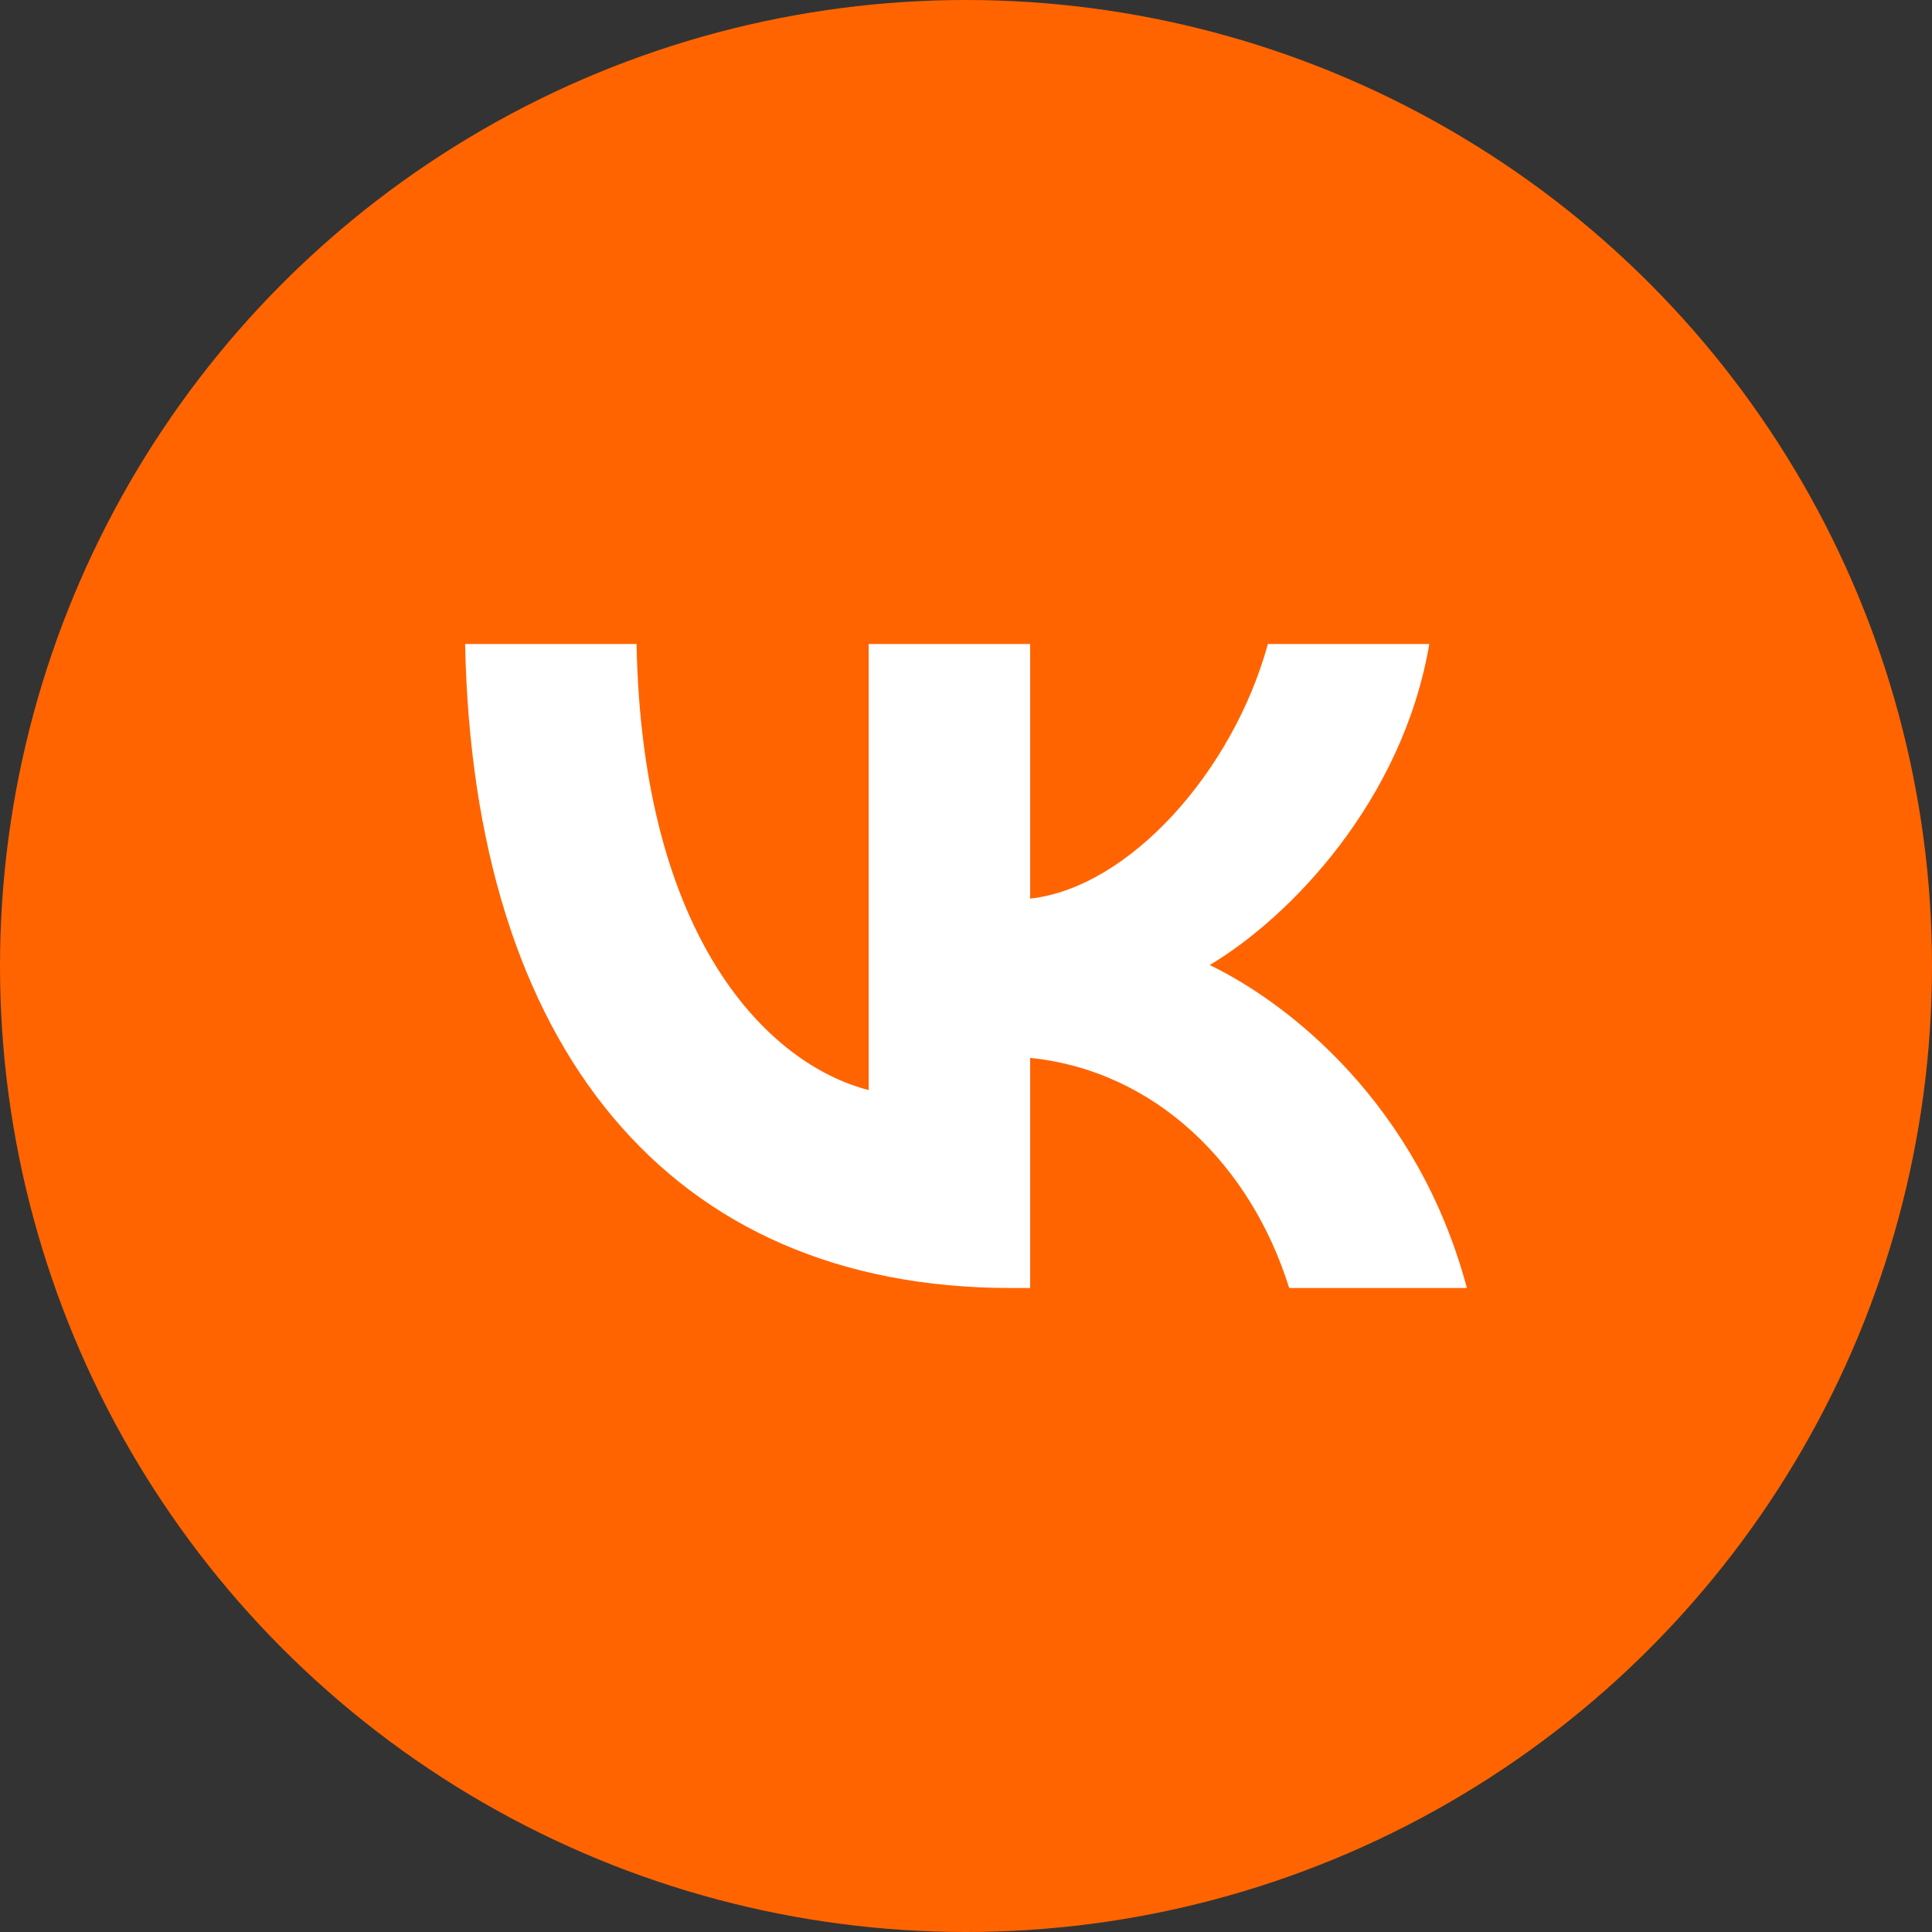
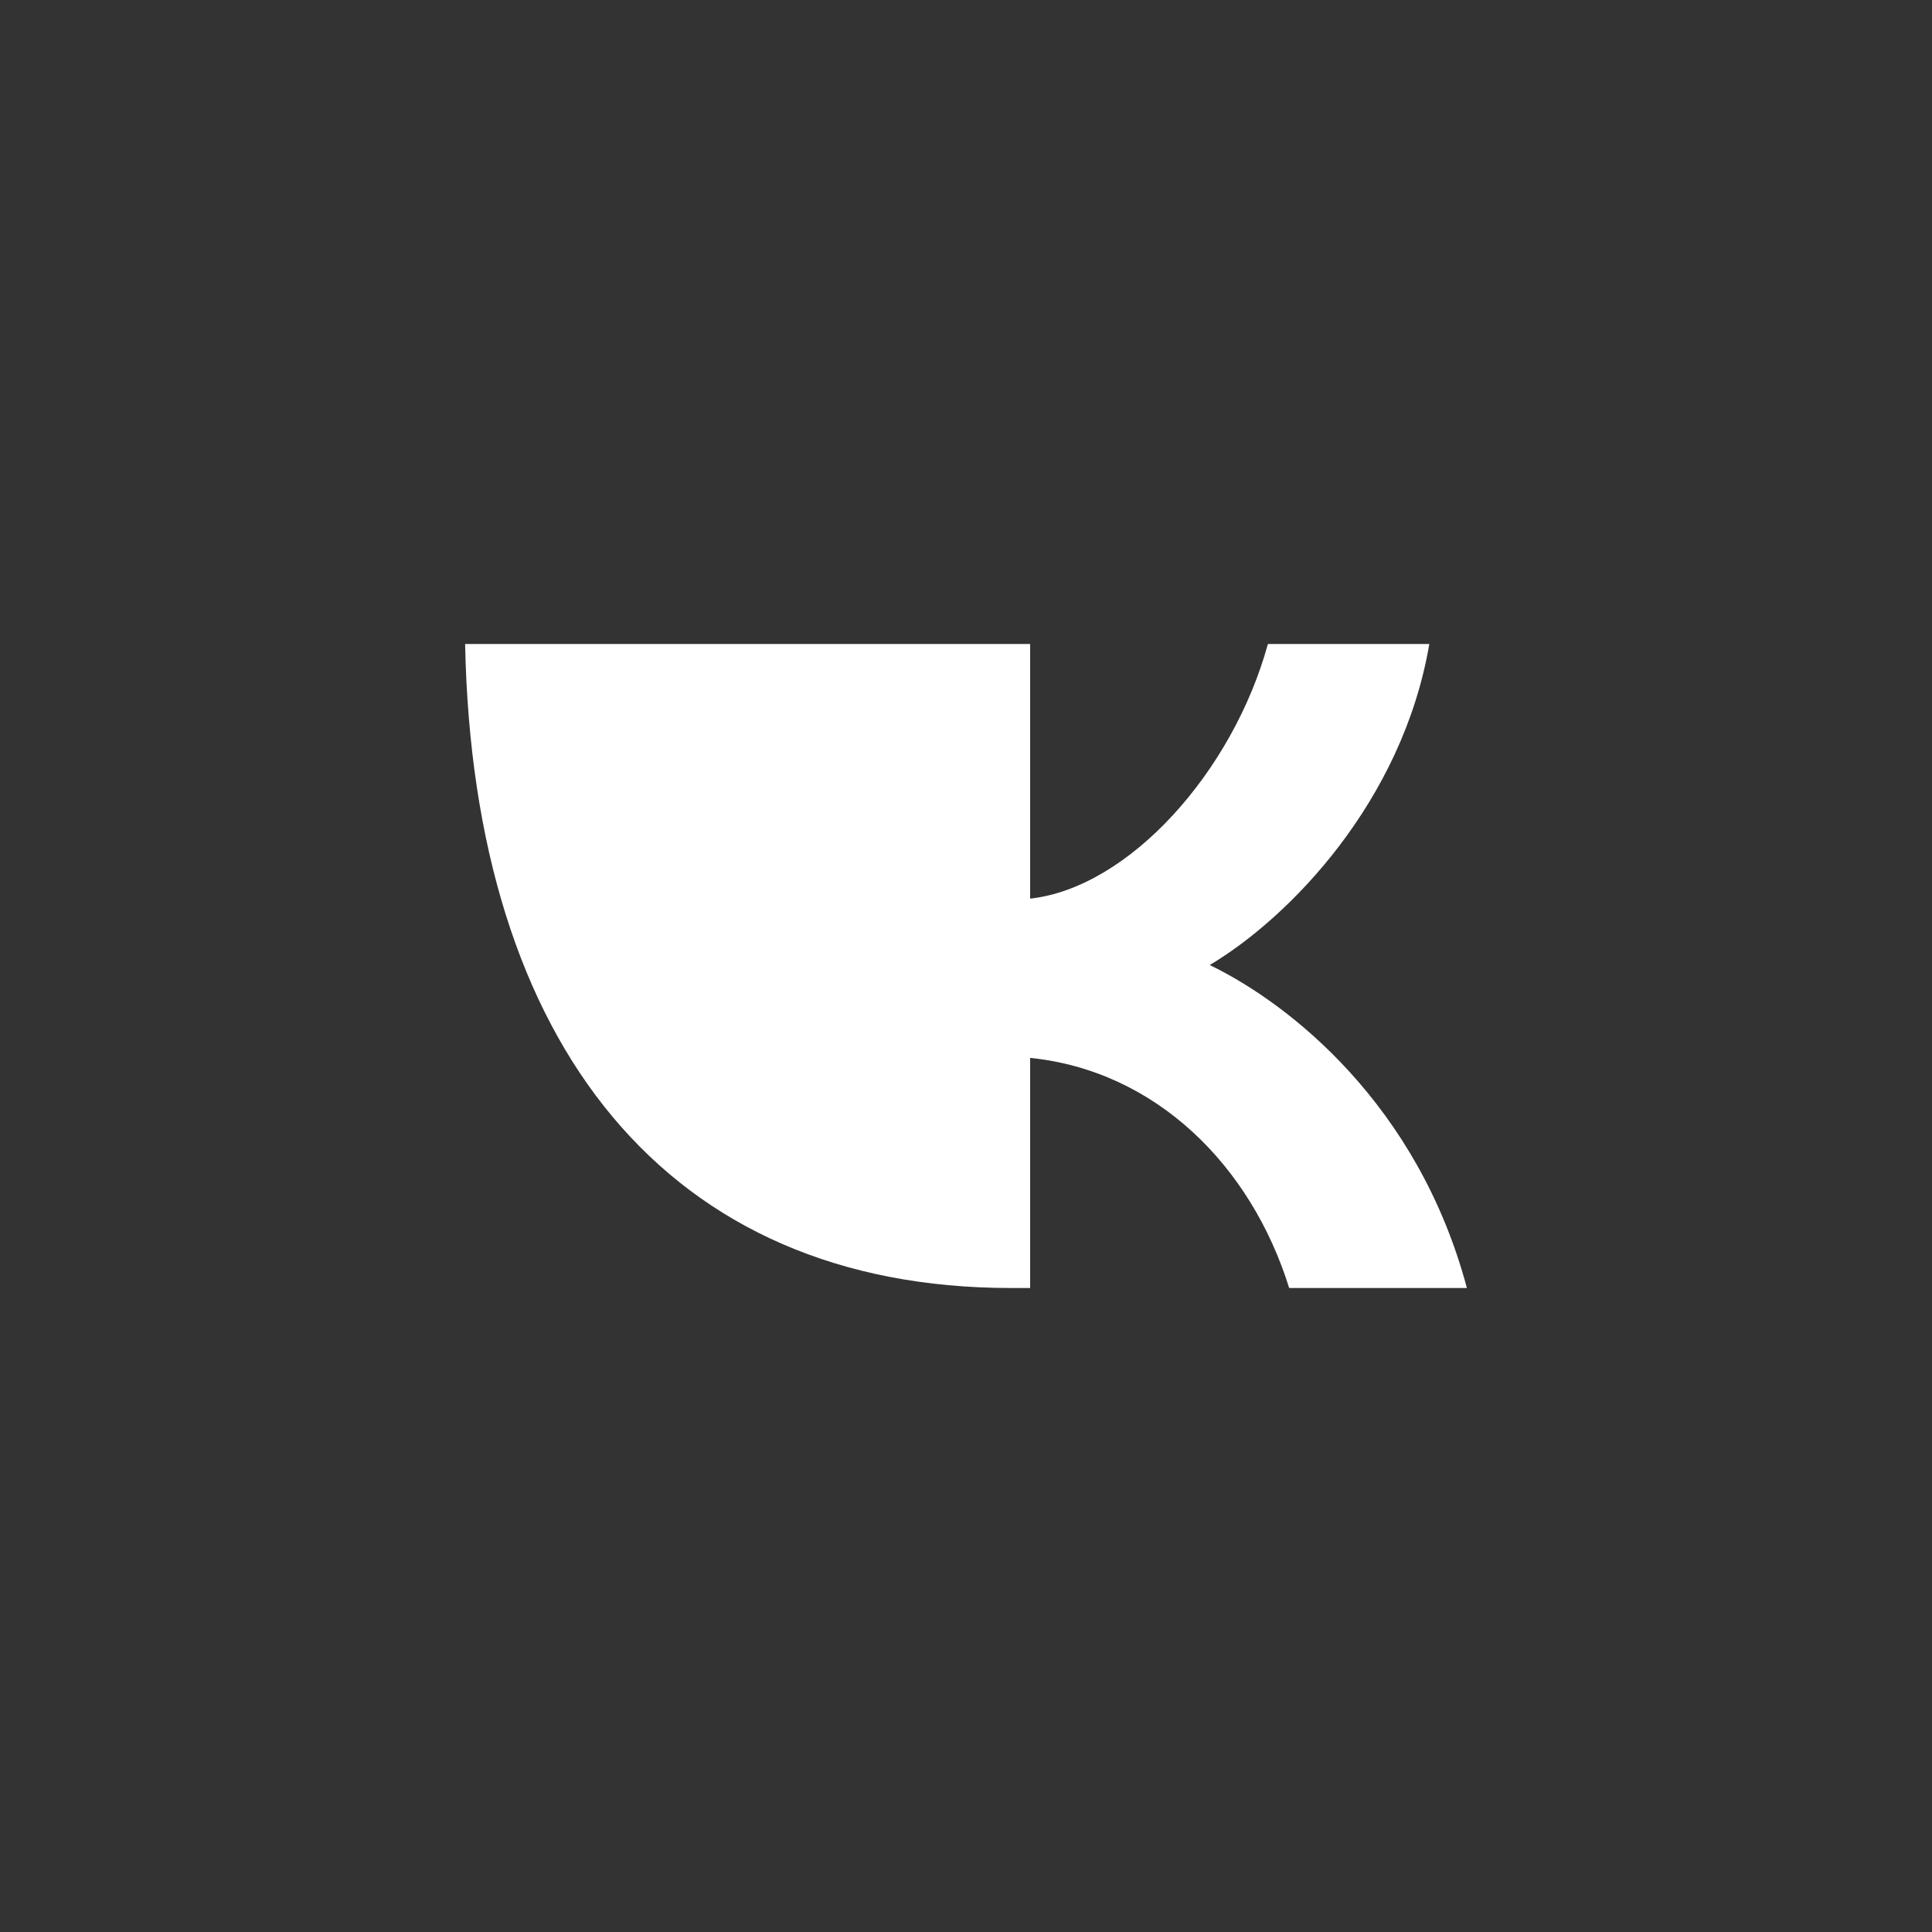
<svg xmlns="http://www.w3.org/2000/svg" width="54" height="54" viewBox="0 0 54 54" fill="none">
  <rect x="0" y="0" width="54" height="54" fill="#333333" stroke="none" />
-   <circle cx="27" cy="27" r="27" fill="#FF6400" />
-   <path d="M28.25 36C18.684 36 13.227 29.243 13 18H17.792C17.949 26.252 21.482 29.748 24.28 30.468V18H28.793V25.117C31.556 24.811 34.459 21.568 35.438 18H39.95C39.199 22.396 36.05 25.64 33.812 26.973C36.05 28.054 39.636 30.883 41 36H36.033C34.966 32.577 32.308 29.928 28.793 29.568V36H28.25Z" fill="white" />
+   <path d="M28.25 36C18.684 36 13.227 29.243 13 18H17.792V18H28.793V25.117C31.556 24.811 34.459 21.568 35.438 18H39.95C39.199 22.396 36.05 25.64 33.812 26.973C36.05 28.054 39.636 30.883 41 36H36.033C34.966 32.577 32.308 29.928 28.793 29.568V36H28.25Z" fill="white" />
</svg>